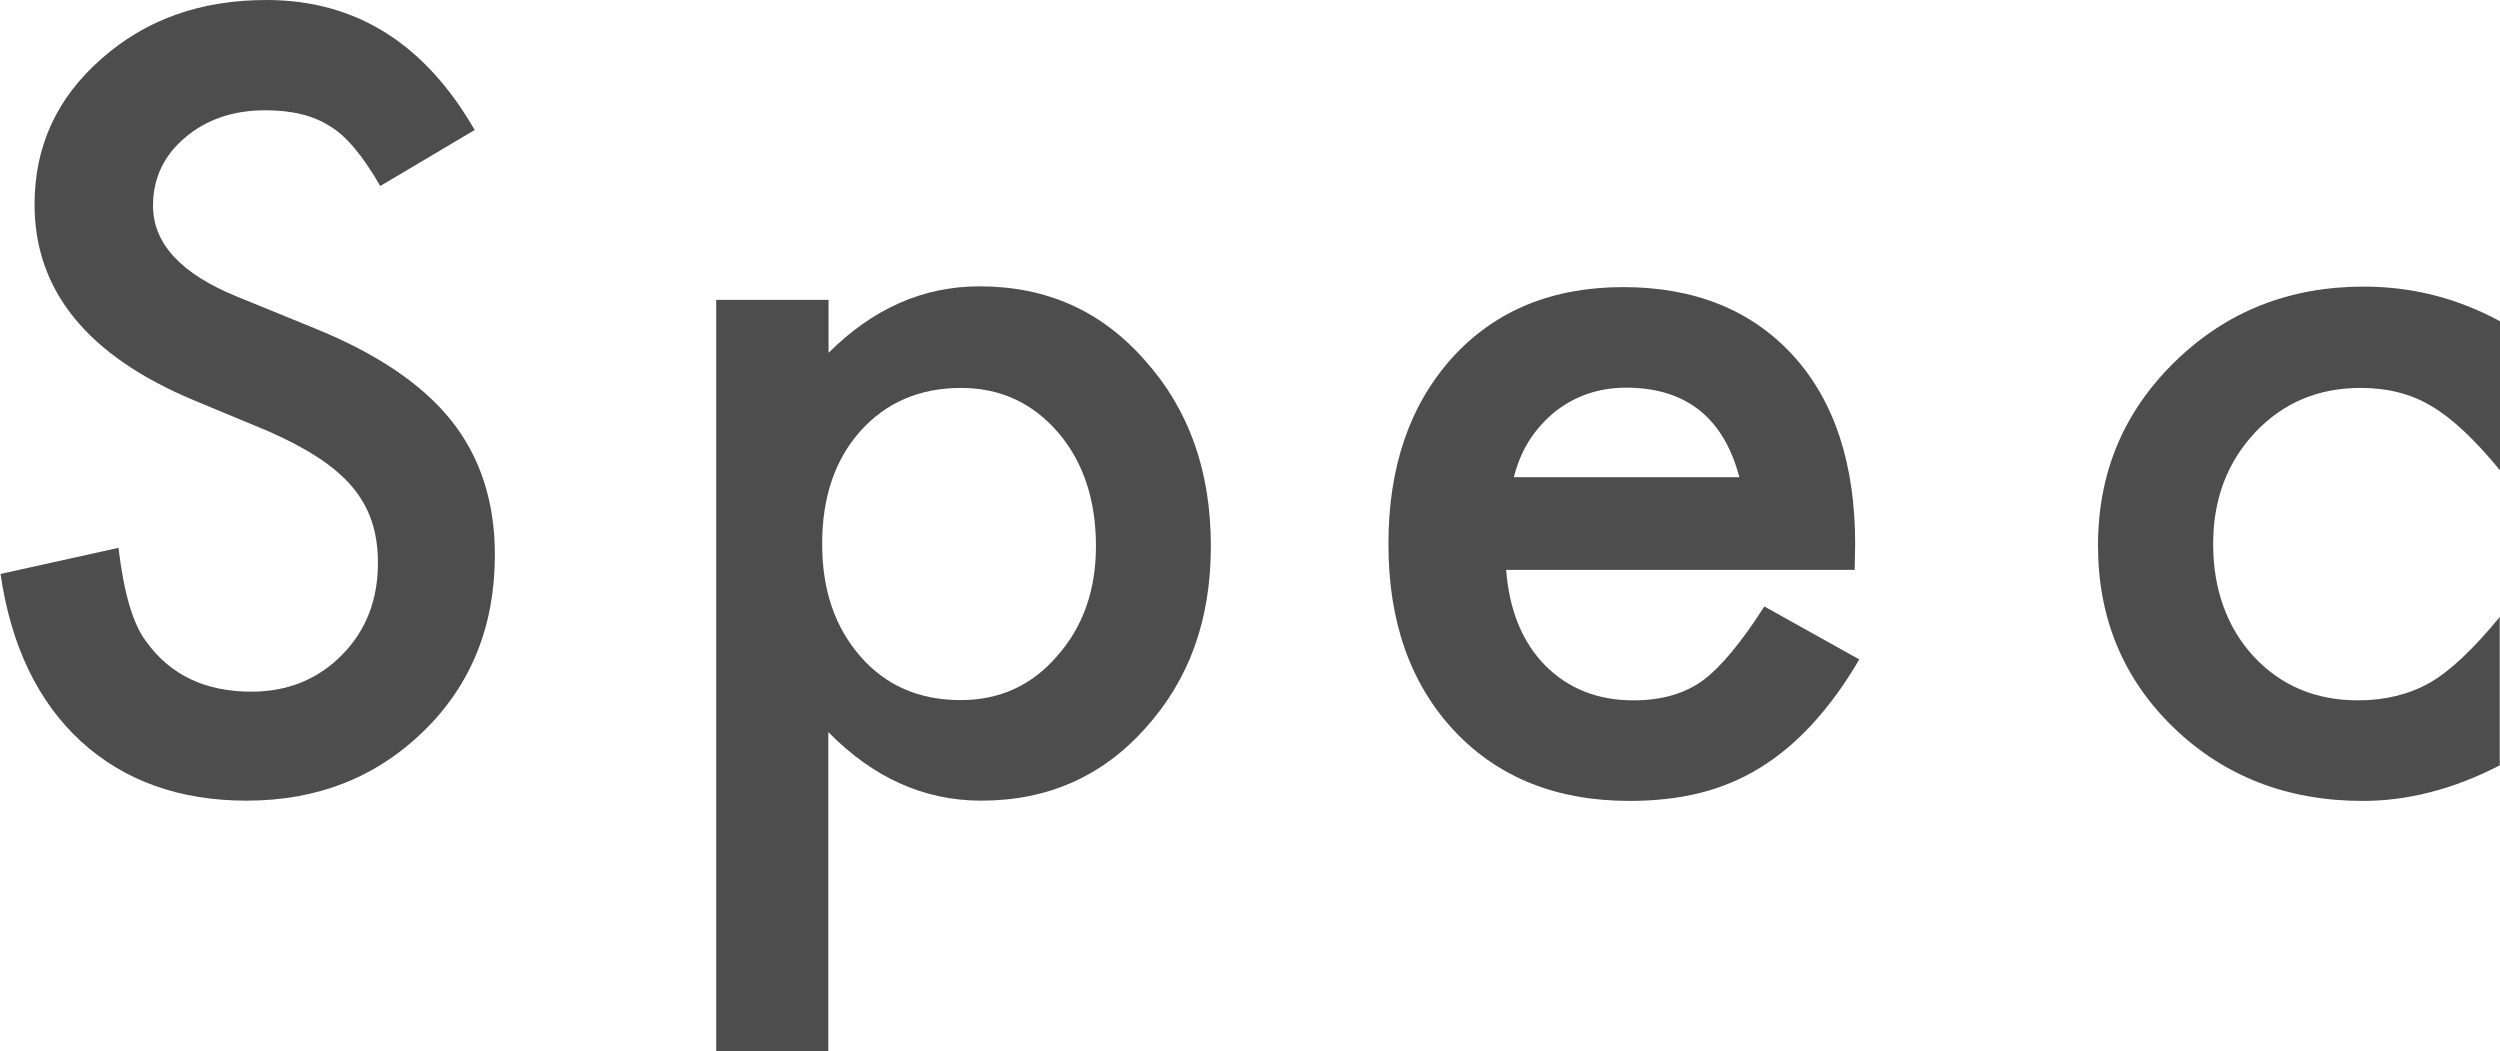
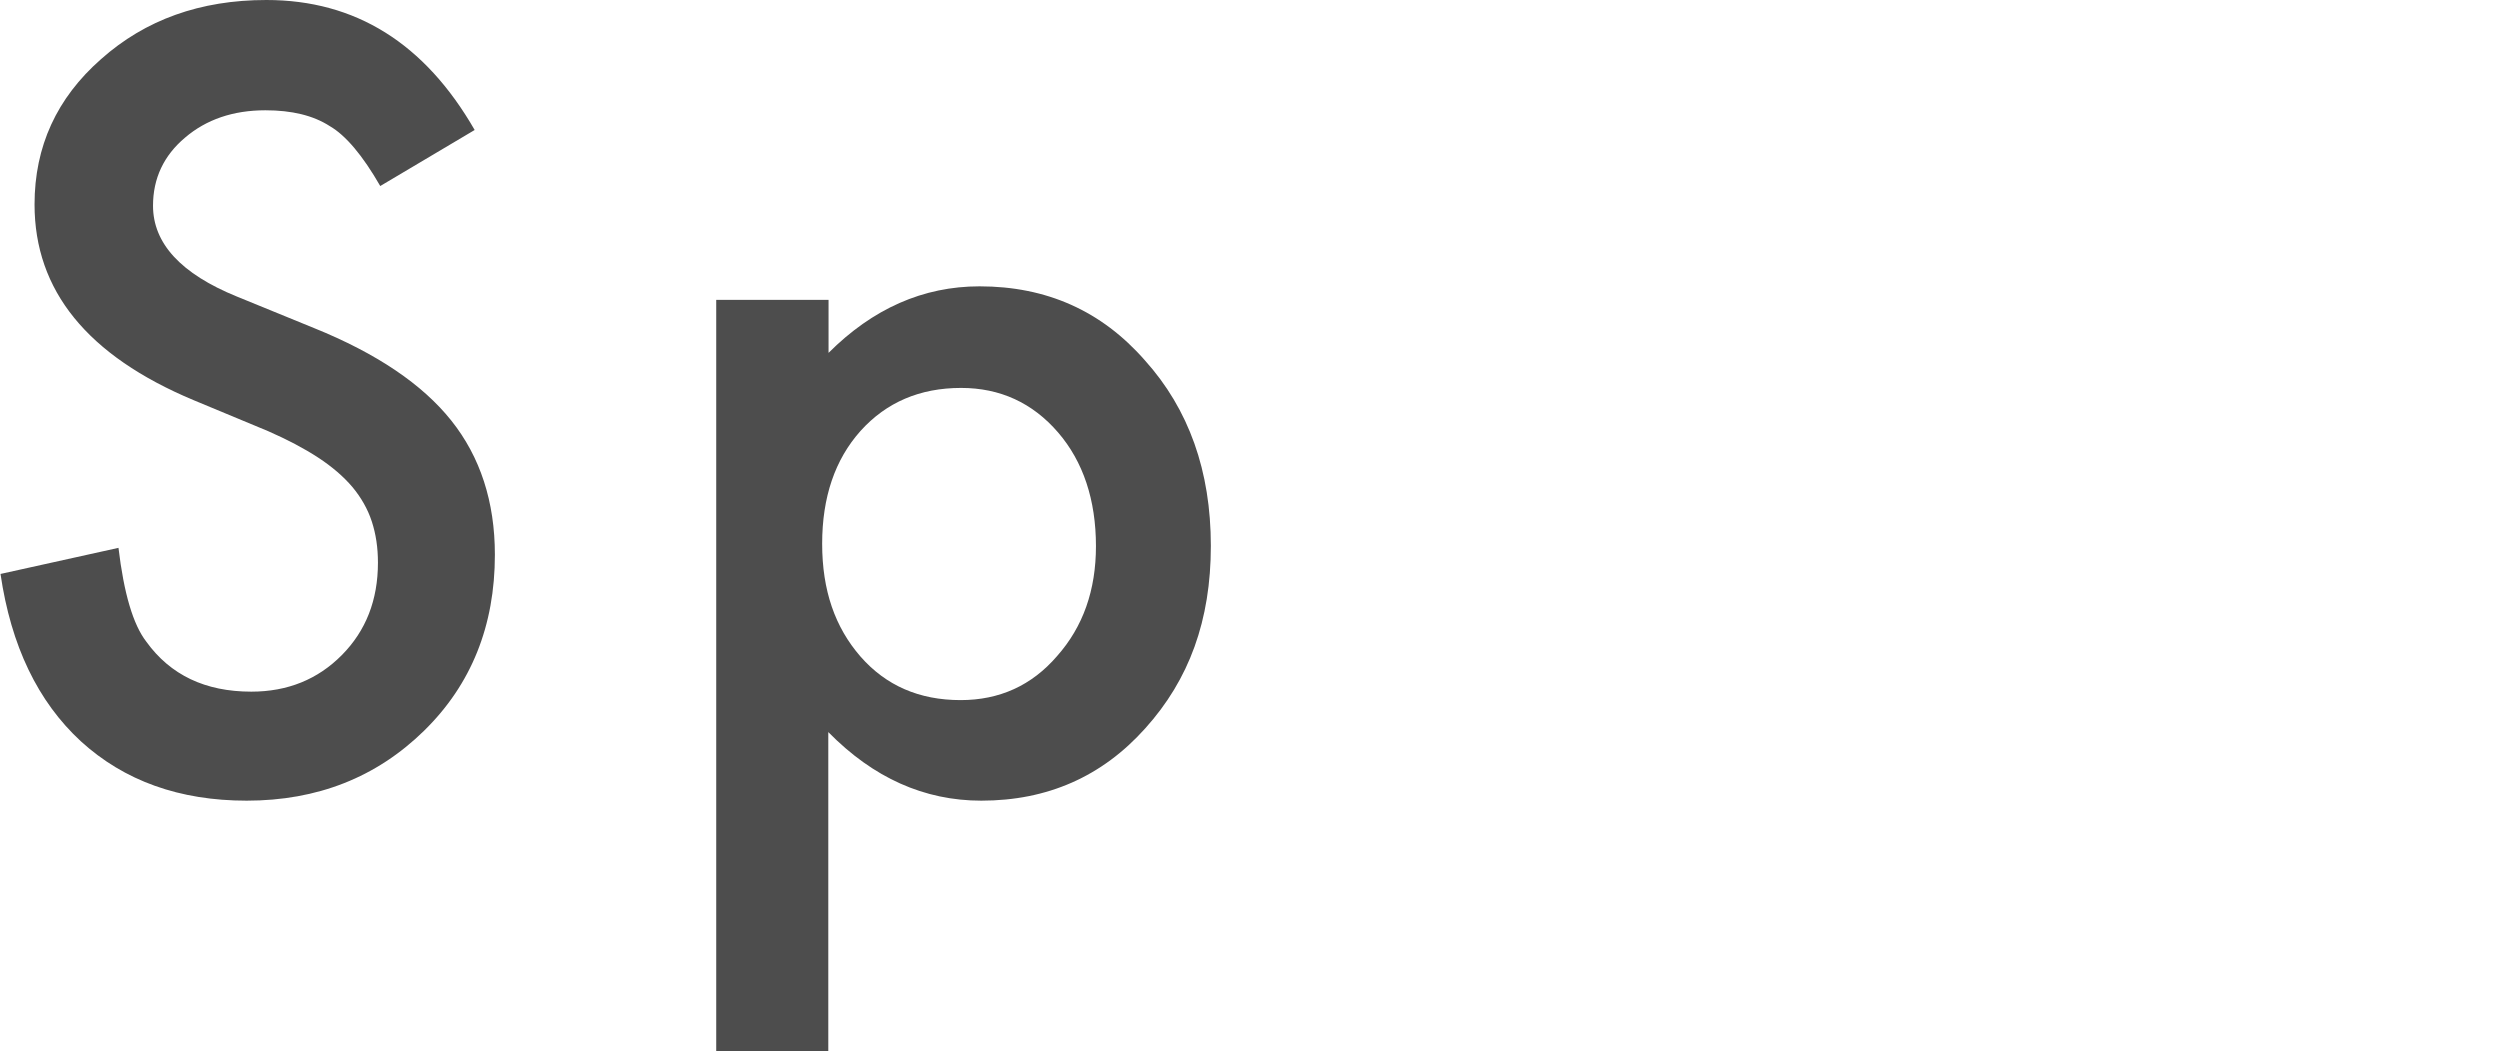
<svg xmlns="http://www.w3.org/2000/svg" id="_レイヤー_2" viewBox="0 0 97.7 41.09">
  <defs>
    <style>.cls-1{fill:#4d4d4d;stroke-width:0px;}</style>
  </defs>
  <g id="hayami">
    <path class="cls-1" d="M18.55,5.08l-3.69,2.19c-.69-1.2-1.35-1.98-1.97-2.34-.65-.42-1.49-.62-2.52-.62-1.26,0-2.31.36-3.14,1.07-.83.7-1.25,1.59-1.25,2.66,0,1.47,1.09,2.66,3.28,3.55l3.01,1.23c2.45.99,4.24,2.2,5.37,3.62s1.7,3.17,1.7,5.24c0,2.77-.92,5.07-2.77,6.88-1.86,1.82-4.17,2.73-6.93,2.73-2.62,0-4.78-.77-6.48-2.32-1.68-1.55-2.73-3.73-3.14-6.54l4.61-1.02c.21,1.77.57,3,1.09,3.67.94,1.3,2.3,1.95,4.1,1.95,1.42,0,2.6-.48,3.54-1.43.94-.95,1.41-2.15,1.41-3.61,0-.59-.08-1.12-.24-1.61-.16-.49-.42-.94-.76-1.35-.35-.41-.79-.79-1.34-1.15-.55-.36-1.2-.7-1.95-1.03l-2.91-1.21C3.41,13.9,1.35,11.35,1.35,7.99c0-2.27.87-4.16,2.6-5.68C5.68.77,7.83,0,10.41,0c3.48,0,6.19,1.69,8.14,5.08Z" />
-     <path class="cls-1" d="M32.38,41.09h-4.39V11.72h4.39v2.07c1.73-1.73,3.7-2.6,5.9-2.6,2.62,0,4.77.96,6.46,2.89,1.72,1.91,2.58,4.33,2.58,7.25s-.85,5.23-2.56,7.13c-1.69,1.89-3.83,2.83-6.41,2.83-2.23,0-4.22-.89-5.98-2.68v12.48ZM42.83,21.35c0-1.82-.5-3.31-1.48-4.45-1-1.16-2.27-1.74-3.79-1.74-1.61,0-2.92.56-3.93,1.68-1,1.12-1.5,2.59-1.5,4.41s.5,3.26,1.5,4.41c.99,1.13,2.29,1.7,3.91,1.7,1.52,0,2.78-.57,3.77-1.72,1.02-1.15,1.52-2.58,1.52-4.3Z" />
-     <path class="cls-1" d="M72.49,22.27h-13.63c.12,1.56.62,2.81,1.52,3.73.9.91,2.05,1.37,3.46,1.37,1.09,0,2-.26,2.71-.78.7-.52,1.5-1.48,2.4-2.89l3.71,2.07c-.57.98-1.18,1.81-1.82,2.51-.64.7-1.32,1.27-2.05,1.72-.73.45-1.52.78-2.36.99-.85.21-1.76.31-2.75.31-2.84,0-5.12-.91-6.84-2.73-1.72-1.84-2.58-4.27-2.58-7.3s.83-5.44,2.5-7.3c1.68-1.84,3.91-2.75,6.68-2.75s5.01.89,6.64,2.68c1.61,1.77,2.42,4.23,2.42,7.36l-.02,1.04ZM67.98,18.67c-.61-2.34-2.09-3.52-4.43-3.52-.53,0-1.04.08-1.5.24-.47.16-.9.4-1.28.7-.38.31-.71.67-.99,1.1s-.48.92-.62,1.46h8.83Z" />
-     <path class="cls-1" d="M97.7,12.54v5.84c-1-1.22-1.9-2.06-2.7-2.52-.78-.47-1.7-.7-2.75-.7-1.65,0-3.03.58-4.12,1.74-1.09,1.16-1.64,2.61-1.64,4.36s.53,3.25,1.58,4.39c1.07,1.15,2.43,1.72,4.08,1.72,1.05,0,1.99-.23,2.79-.68.78-.44,1.7-1.3,2.75-2.58v5.8c-1.78.92-3.57,1.39-5.35,1.39-2.94,0-5.4-.95-7.38-2.85-1.98-1.91-2.97-4.29-2.97-7.13s1-5.23,3.01-7.19,4.47-2.93,7.38-2.93c1.88,0,3.65.45,5.31,1.35Z" />
+     <path class="cls-1" d="M32.38,41.09h-4.39V11.72h4.39v2.07c1.73-1.73,3.7-2.6,5.9-2.6,2.62,0,4.77.96,6.46,2.89,1.72,1.91,2.58,4.33,2.58,7.25s-.85,5.23-2.56,7.13c-1.69,1.89-3.83,2.83-6.41,2.83-2.23,0-4.22-.89-5.98-2.68v12.48M42.83,21.35c0-1.82-.5-3.31-1.48-4.45-1-1.16-2.27-1.74-3.79-1.74-1.61,0-2.92.56-3.93,1.68-1,1.12-1.5,2.59-1.5,4.41s.5,3.26,1.5,4.41c.99,1.13,2.29,1.7,3.91,1.7,1.52,0,2.78-.57,3.77-1.72,1.02-1.15,1.52-2.58,1.52-4.3Z" />
  </g>
</svg>